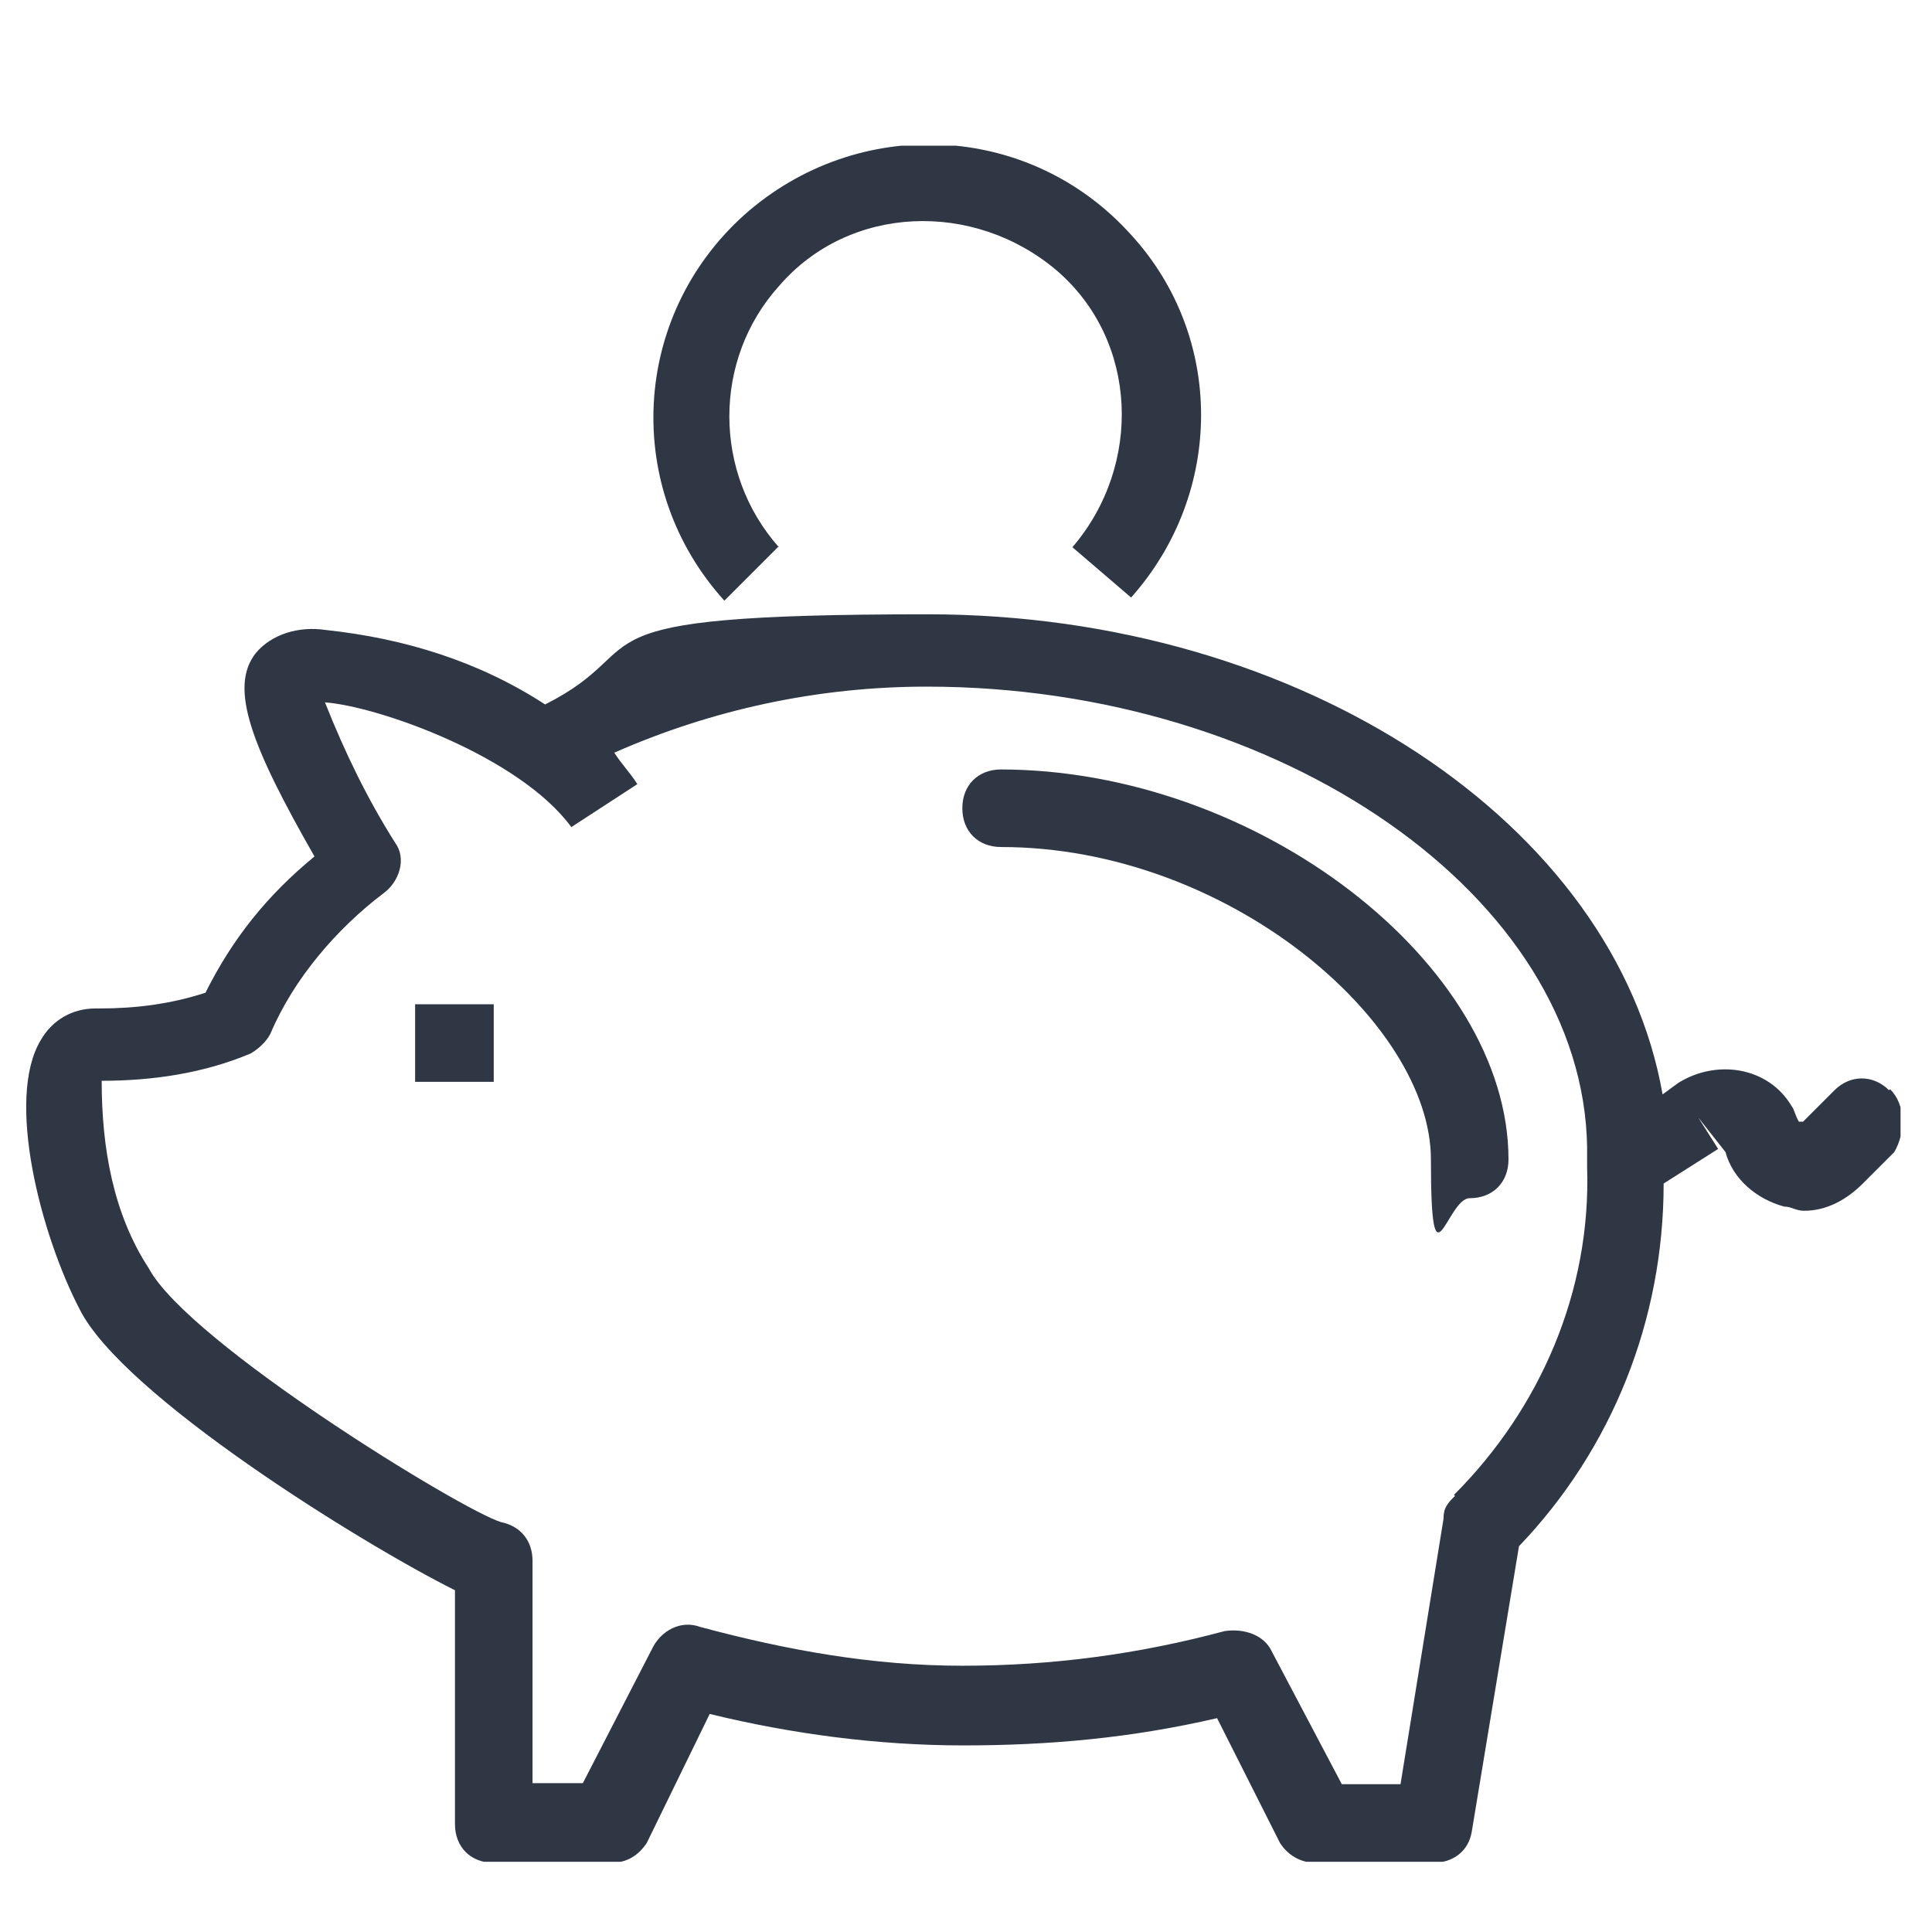
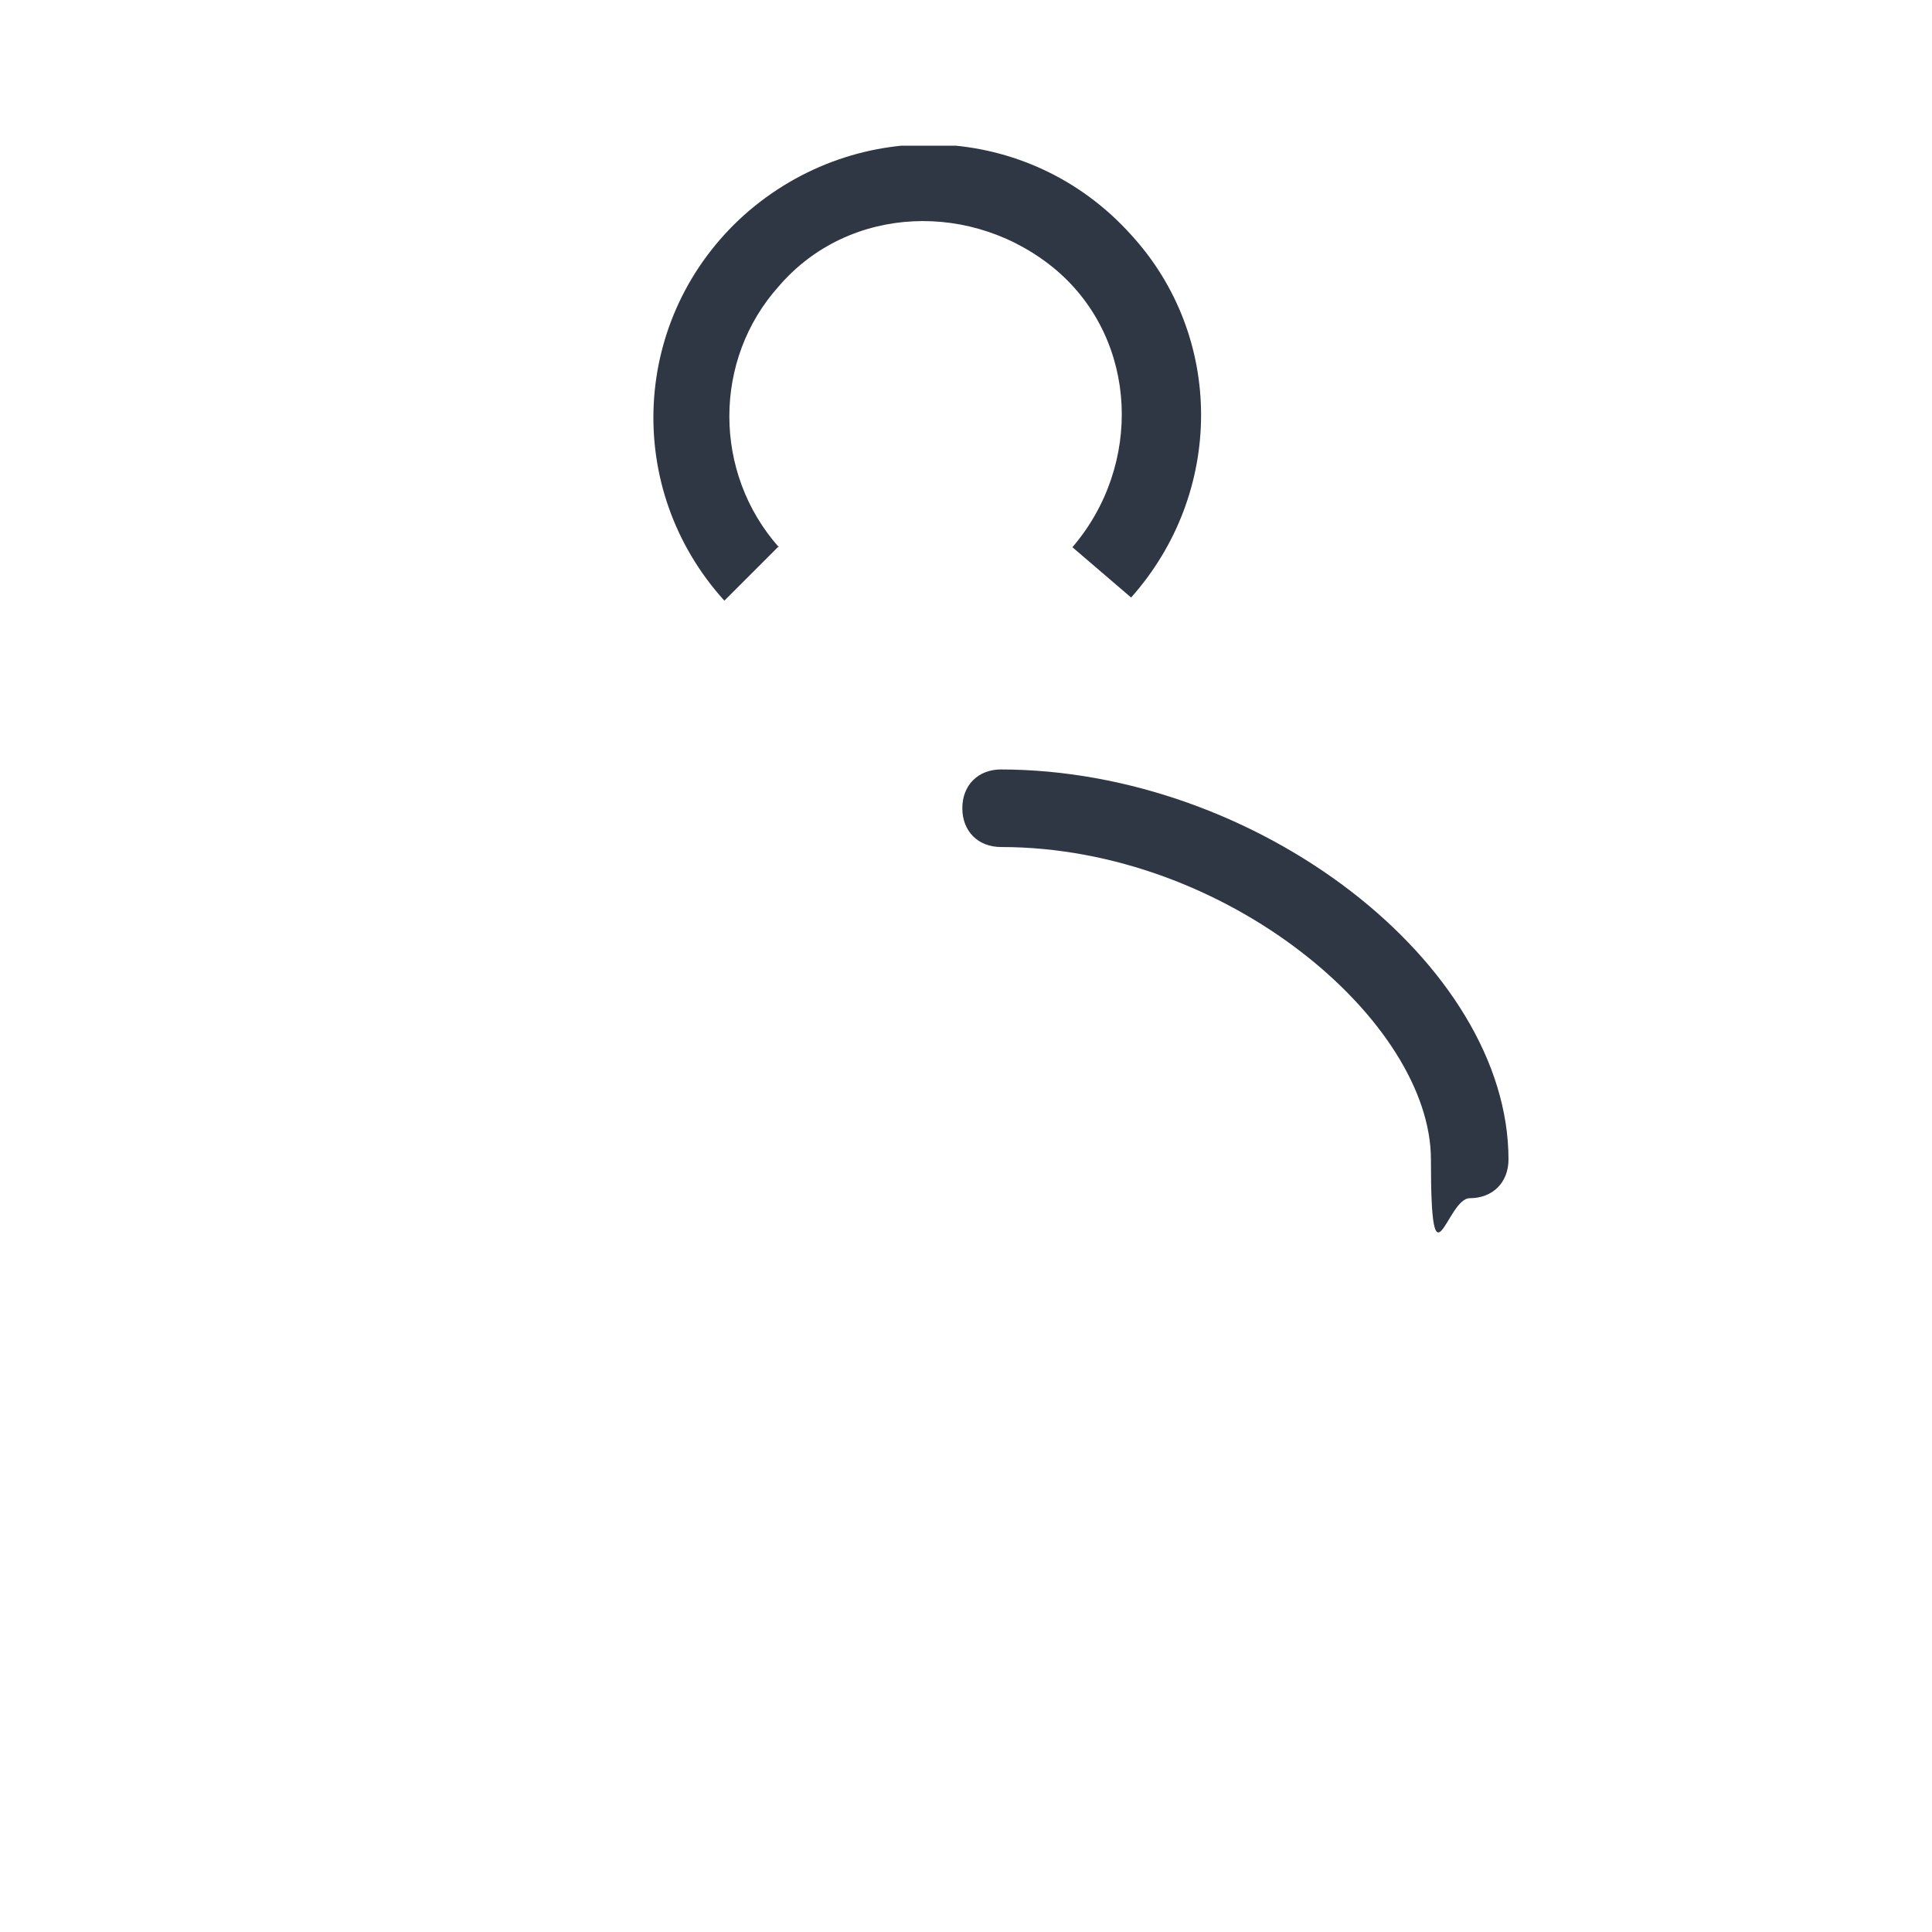
<svg xmlns="http://www.w3.org/2000/svg" version="1.1" viewBox="0 0 184.3 184.3">
  <defs>
    <style>
      .cls-1 {
        fill: none;
      }

      .cls-2 {
        fill: #2f3745;
      }

      .cls-3 {
        clip-path: url(#clippath);
      }
    </style>
    <clipPath id="clippath">
      <rect class="cls-1" x="2.3" y="13.9" width="179" height="163.7" />
    </clipPath>
  </defs>
  <g>
    <g id="Layer_1">
      <g class="cls-3">
        <g>
          <path class="cls-2" d="M95.5,73.4c-2.2,0-3.7,1.5-3.7,3.7s1.5,3.7,3.7,3.7c21.6,0,41,16.7,41,29.8s1.5,3.7,3.7,3.7,3.7-1.5,3.7-3.7c0-18.6-23.9-37.2-48.5-37.2Z" />
-           <path class="cls-2" d="M39.6,95.8h7.5v7.4h-7.5v-7.4Z" />
          <path class="cls-2" d="M74.3,52.2c-6.3-7.1-6.3-17.9,0-24.9,6.7-7.8,18.6-8.2,26.5-1.5,7.8,6.7,8.2,18.6,1.5,26.4l5.6,4.8c8.9-10,8.9-24.9,0-34.6-9.7-10.8-26.1-11.5-36.9-1.9-10.8,9.7-11.6,26.1-1.9,36.8l5.2-5.2Z" />
-           <path class="cls-2" d="M180.2,104c-1.5-1.5-3.7-1.5-5.2,0l-3,3h-.4c-.4-.7-.4-1.1-.7-1.5-2.2-3.7-7.1-4.5-10.8-2.2l-1.5,1.1c-4.5-25.7-34.3-45.8-70.1-45.8s-25.4,3-36.5,8.6c-6.3-4.1-13.4-6.3-20.9-7.1-2.6-.4-5.2.4-6.7,2.2-2.6,3.3-.4,8.9,5.6,19.4-4.5,3.7-7.8,7.8-10.4,13-3.4,1.1-6.7,1.5-10.1,1.5h-.4c-2.2,0-4.1,1.1-5.2,3-3.4,5.6,0,18.6,3.7,25.7,4.1,8.2,26.8,22.3,35.8,26.8v22.3c0,2.2,1.5,3.7,3.7,3.7h11.2c1.5,0,2.6-.7,3.4-1.9l6-12.3c7.8,1.9,16,3,24.2,3s16-.7,24.2-2.6l6,11.9c.7,1.1,1.9,1.9,3.4,1.9h11.2c1.9,0,3.4-1.1,3.7-3l4.5-27.2c8.9-9.3,13.8-21.6,13.8-34.6l5.2-3.3-1.9-3,2.6,3.3c.7,2.6,3,4.5,5.6,5.2.7,0,1.1.4,1.9.4,2.2,0,4.1-1.1,5.6-2.6l3-3h0c1.1-1.9,1.1-4.5-.4-6ZM138.8,142.7c-.7.7-1.1,1.1-1.1,2.2l-4.1,25.3h-5.6l-6.7-12.7c-.7-1.5-2.6-2.2-4.5-1.9-8.2,2.2-16.4,3.3-25,3.3s-16.8-1.5-25-3.7c-1.9-.7-3.7.4-4.5,1.9l-6.7,13h-4.8v-21.2c0-1.9-1.1-3.3-3-3.7-3.7-1.1-29.8-17.1-33.6-24.2-3.4-5.2-4.5-11.5-4.5-17.9,4.8,0,9.7-.7,14.2-2.6.7-.4,1.5-1.1,1.9-1.9,2.2-5.2,6.3-10,10.8-13.4,1.5-1.1,2.2-3.3,1.1-4.8-2.6-4.1-4.8-8.6-6.7-13.4,5.2.4,18.6,5.2,23.5,11.9l6.3-4.1c-.7-1.1-1.5-1.9-2.2-3,9.3-4.1,19.4-6.3,29.8-6.3,33.9,0,62.6,20.1,63,43.9v1.9c.4,11.9-4.5,23.1-12.7,31.3Z" />
        </g>
      </g>
    </g>
  </g>
</svg>